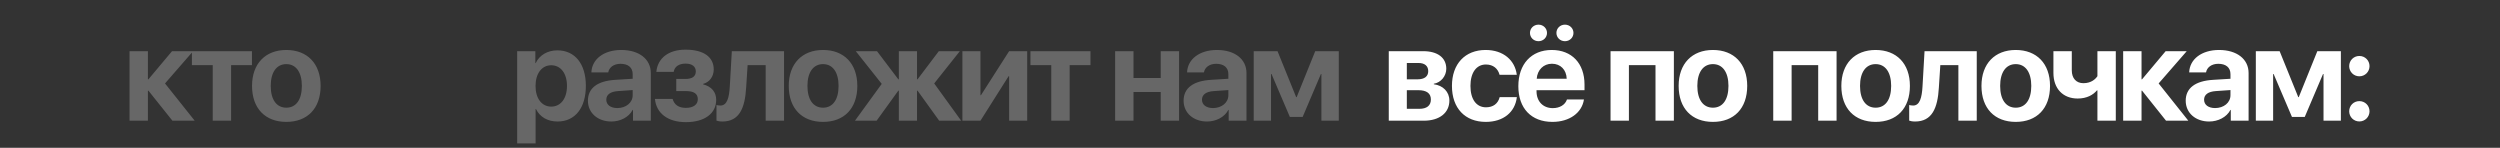
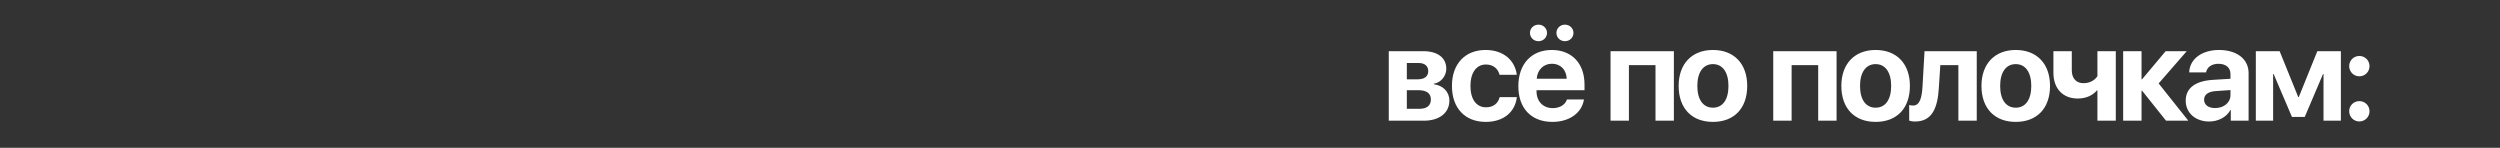
<svg xmlns="http://www.w3.org/2000/svg" width="1015" height="60" viewBox="0 0 1015 60" fill="none">
  <rect x="0" y="0" width="1015" height="60" fill="#333333" stroke="none" />
-   <path d="M66.997 33.876L79.046 49H69.997L60.255 36.798H60.05V49H52.591V20.776H60.05V32.209H60.255L69.843 20.776H78.405L66.997 33.876ZM102.286 20.776V26.441H93.827V49H86.367V26.441H77.907V20.776H102.286ZM116.247 49.487C107.685 49.487 102.327 44.001 102.327 34.875C102.327 25.852 107.762 20.289 116.247 20.289C124.758 20.289 130.167 25.826 130.167 34.875C130.167 44.027 124.809 49.487 116.247 49.487ZM116.247 43.719C120.195 43.719 122.553 40.489 122.553 34.875C122.553 29.312 120.169 26.031 116.247 26.031C112.299 26.031 109.915 29.338 109.915 34.875C109.915 40.489 112.299 43.719 116.247 43.719ZM226.271 20.443C233.423 20.443 237.858 25.903 237.858 34.875C237.858 43.847 233.449 49.333 226.374 49.333C222.298 49.333 219.145 47.462 217.607 44.258H217.453V58.228H209.968V20.776H217.35V25.596H217.504C218.991 22.417 222.298 20.443 226.271 20.443ZM223.785 43.283C227.656 43.283 230.193 40.002 230.193 34.875C230.193 29.8 227.656 26.493 223.785 26.493C219.965 26.493 217.427 29.851 217.427 34.901C217.427 39.977 219.965 43.283 223.785 43.283ZM250.64 43.873C254.1 43.873 256.869 41.72 256.869 38.644V36.567L250.947 36.977C247.82 37.182 246.154 38.413 246.154 40.489C246.154 42.566 247.922 43.873 250.64 43.873ZM248.204 49.333C242.77 49.333 238.694 45.924 238.694 40.874C238.694 35.747 242.616 32.85 249.819 32.414L256.869 31.979V30.107C256.869 27.39 254.998 25.903 251.921 25.903C249.204 25.903 247.307 27.339 246.948 29.389H240.104C240.309 24.006 245.179 20.289 252.229 20.289C259.484 20.289 264.226 24.006 264.226 29.646V49H256.997V44.642H256.843C255.305 47.59 251.819 49.333 248.204 49.333ZM278.469 49.59C271.214 49.59 266.446 46.052 265.908 40.156H273.085C273.726 42.54 275.572 43.796 278.469 43.796C281.571 43.796 283.314 42.412 283.314 40.284C283.314 38.028 281.699 36.977 278.494 36.977H274.572V32.055H278.289C281.058 32.055 282.493 31.03 282.493 28.979C282.493 27.108 281.109 25.826 278.341 25.826C275.623 25.826 273.854 27.057 273.521 29.184H266.472C267.01 23.57 271.47 20.161 278.315 20.161C285.749 20.161 289.774 23.186 289.774 28.185C289.774 31.004 288.133 33.337 285.493 34.055V34.26C288.928 35.132 290.773 37.413 290.773 40.541C290.773 46.103 286.057 49.59 278.469 49.59ZM302.94 35.542C302.453 43.873 300.197 49.333 293.275 49.333C292.122 49.333 291.276 49.128 290.891 48.974V42.643C291.199 42.719 291.763 42.848 292.506 42.848C295.224 42.848 296.044 39.566 296.3 35.08L297.121 20.776H318.321V49H310.861V26.441H303.529L302.94 35.542ZM334.153 49.487C325.591 49.487 320.233 44.001 320.233 34.875C320.233 25.852 325.667 20.289 334.153 20.289C342.663 20.289 348.072 25.826 348.072 34.875C348.072 44.027 342.715 49.487 334.153 49.487ZM334.153 43.719C338.1 43.719 340.459 40.489 340.459 34.875C340.459 29.312 338.075 26.031 334.153 26.031C330.205 26.031 327.821 29.338 327.821 34.875C327.821 40.489 330.205 43.719 334.153 43.719ZM379.285 33.876L390.231 49H381.31L372.518 36.798H372.312V49H364.93V36.798H364.725L355.906 49H347.114L357.983 34.055L347.447 20.776H356.06L364.725 32.209H364.93V20.776H372.312V32.209H372.518L381.156 20.776H389.693L379.285 33.876ZM398.065 49H390.734V20.776H398.065V38.644H398.27L409.703 20.776H417.035V49H409.703V30.927H409.498L398.065 49ZM442.736 20.776V26.441H434.277V49H426.817V26.441H418.358V20.776H442.736ZM471.247 49V37.362H460.199V49H452.739V20.776H460.199V31.671H471.247V20.776H478.707V49H471.247ZM492.488 43.873C495.949 43.873 498.718 41.72 498.718 38.644V36.567L492.796 36.977C489.668 37.182 488.002 38.413 488.002 40.489C488.002 42.566 489.771 43.873 492.488 43.873ZM490.053 49.333C484.618 49.333 480.542 45.924 480.542 40.874C480.542 35.747 484.465 32.85 491.668 32.414L498.718 31.979V30.107C498.718 27.39 496.846 25.903 493.77 25.903C491.053 25.903 489.156 27.339 488.797 29.389H481.952C482.157 24.006 487.028 20.289 494.078 20.289C501.332 20.289 506.075 24.006 506.075 29.646V49H498.846V44.642H498.692C497.154 47.59 493.667 49.333 490.053 49.333ZM516.036 49H509.012V20.776H518.677L526.239 39.438H526.444L533.981 20.776H543.542V49H536.493V30.056H536.288L528.879 47.462H523.676L516.241 30.056H516.036V49Z" fill="#676767" />
  <path d="M575.888 25.57H571.172V32.209H575.478C578.349 32.209 579.862 31.03 579.862 28.877C579.862 26.775 578.426 25.57 575.888 25.57ZM575.863 36.618H571.172V44.181H576.247C579.272 44.181 580.938 42.873 580.938 40.387C580.938 37.9 579.195 36.618 575.863 36.618ZM563.84 49V20.776H577.837C583.681 20.776 587.193 23.442 587.193 27.903C587.193 30.902 584.989 33.542 582.118 34.004V34.209C585.86 34.67 588.449 37.285 588.449 40.822C588.449 45.796 584.45 49 578.093 49H563.84ZM615.817 30.363H608.819C608.178 27.877 606.255 26.185 603.282 26.185C599.437 26.185 597.001 29.466 597.001 34.875C597.001 40.387 599.462 43.565 603.307 43.565C606.204 43.565 608.178 42.104 608.87 39.438H615.843C615.125 45.591 610.331 49.487 603.23 49.487C594.822 49.487 589.49 43.95 589.49 34.875C589.49 25.929 594.822 20.289 603.179 20.289C610.408 20.289 615.099 24.519 615.817 30.363ZM630.085 25.877C626.676 25.877 624.164 28.364 623.907 31.979H636.084C635.956 28.287 633.546 25.877 630.085 25.877ZM636.187 40.387H643.082C642.262 45.847 637.161 49.487 630.291 49.487C621.703 49.487 616.448 43.976 616.448 35.003C616.448 26.031 621.729 20.289 630.009 20.289C638.135 20.289 643.313 25.724 643.313 34.311V36.618H623.831V37.08C623.831 41.156 626.471 43.899 630.419 43.899C633.239 43.899 635.469 42.566 636.187 40.387ZM624.625 16.726C622.651 16.726 621.165 15.213 621.165 13.368C621.165 11.522 622.651 10.009 624.625 10.009C626.599 10.009 628.086 11.522 628.086 13.368C628.086 15.213 626.599 16.726 624.625 16.726ZM635.366 16.726C633.392 16.726 631.906 15.213 631.906 13.368C631.906 11.522 633.392 10.009 635.366 10.009C637.34 10.009 638.827 11.522 638.827 13.368C638.827 15.213 637.34 16.726 635.366 16.726ZM672.132 49V26.441H661.339V49H653.88V20.776H679.591V49H672.132ZM695.449 49.487C686.887 49.487 681.529 44.001 681.529 34.875C681.529 25.852 686.964 20.289 695.449 20.289C703.96 20.289 709.369 25.826 709.369 34.875C709.369 44.027 704.011 49.487 695.449 49.487ZM695.449 43.719C699.397 43.719 701.755 40.489 701.755 34.875C701.755 29.312 699.371 26.031 695.449 26.031C691.501 26.031 689.117 29.338 689.117 34.875C689.117 40.489 691.501 43.719 695.449 43.719ZM738.187 49V26.441H727.395V49H719.935V20.776H745.647V49H738.187ZM761.505 49.487C752.943 49.487 747.585 44.001 747.585 34.875C747.585 25.852 753.02 20.289 761.505 20.289C770.015 20.289 775.424 25.826 775.424 34.875C775.424 44.027 770.067 49.487 761.505 49.487ZM761.505 43.719C765.452 43.719 767.811 40.489 767.811 34.875C767.811 29.312 765.427 26.031 761.505 26.031C757.557 26.031 755.173 29.338 755.173 34.875C755.173 40.489 757.557 43.719 761.505 43.719ZM787.18 35.542C786.693 43.873 784.438 49.333 777.516 49.333C776.363 49.333 775.517 49.128 775.132 48.974V42.643C775.44 42.719 776.004 42.848 776.747 42.848C779.464 42.848 780.285 39.566 780.541 35.08L781.361 20.776H802.561V49H795.102V26.441H787.77L787.18 35.542ZM818.393 49.487C809.831 49.487 804.474 44.001 804.474 34.875C804.474 25.852 809.908 20.289 818.393 20.289C826.904 20.289 832.313 25.826 832.313 34.875C832.313 44.027 826.955 49.487 818.393 49.487ZM818.393 43.719C822.341 43.719 824.699 40.489 824.699 34.875C824.699 29.312 822.315 26.031 818.393 26.031C814.446 26.031 812.062 29.338 812.062 34.875C812.062 40.489 814.446 43.719 818.393 43.719ZM859.014 49H851.554V36.695H851.349C849.837 38.515 847.273 40.002 843.531 40.002C837.558 40.002 833.687 35.977 833.687 29.595V20.776H841.147V28.544C841.147 31.825 842.967 33.773 845.864 33.773C849.145 33.773 850.837 32.004 851.554 30.927V20.776H859.014V49ZM876.41 33.876L888.458 49H879.409L869.668 36.798H869.463V49H862.003V20.776H869.463V32.209H869.668L879.255 20.776H887.817L876.41 33.876ZM899.343 43.873C902.803 43.873 905.572 41.72 905.572 38.644V36.567L899.65 36.977C896.523 37.182 894.857 38.413 894.857 40.489C894.857 42.566 896.625 43.873 899.343 43.873ZM896.907 49.333C891.473 49.333 887.397 45.924 887.397 40.874C887.397 35.747 891.319 32.85 898.522 32.414L905.572 31.979V30.107C905.572 27.39 903.701 25.903 900.625 25.903C897.907 25.903 896.01 27.339 895.651 29.389H888.807C889.012 24.006 893.883 20.289 900.932 20.289C908.187 20.289 912.929 24.006 912.929 29.646V49H905.7V44.642H905.546C904.008 47.59 900.522 49.333 896.907 49.333ZM922.891 49H915.867V20.776H925.531L933.094 39.438H933.299L940.835 20.776H950.397V49H943.347V30.056H943.142L935.734 47.462H930.53L923.096 30.056H922.891V49ZM957.898 49.308C955.591 49.308 953.771 47.462 953.771 45.18C953.771 42.873 955.591 41.053 957.898 41.053C960.205 41.053 962.025 42.873 962.025 45.18C962.025 47.462 960.205 49.308 957.898 49.308ZM957.898 30.979C955.591 30.979 953.771 29.133 953.771 26.852C953.771 24.544 955.591 22.724 957.898 22.724C960.205 22.724 962.025 24.544 962.025 26.852C962.025 29.133 960.205 30.979 957.898 30.979Z" fill="white" />
</svg>